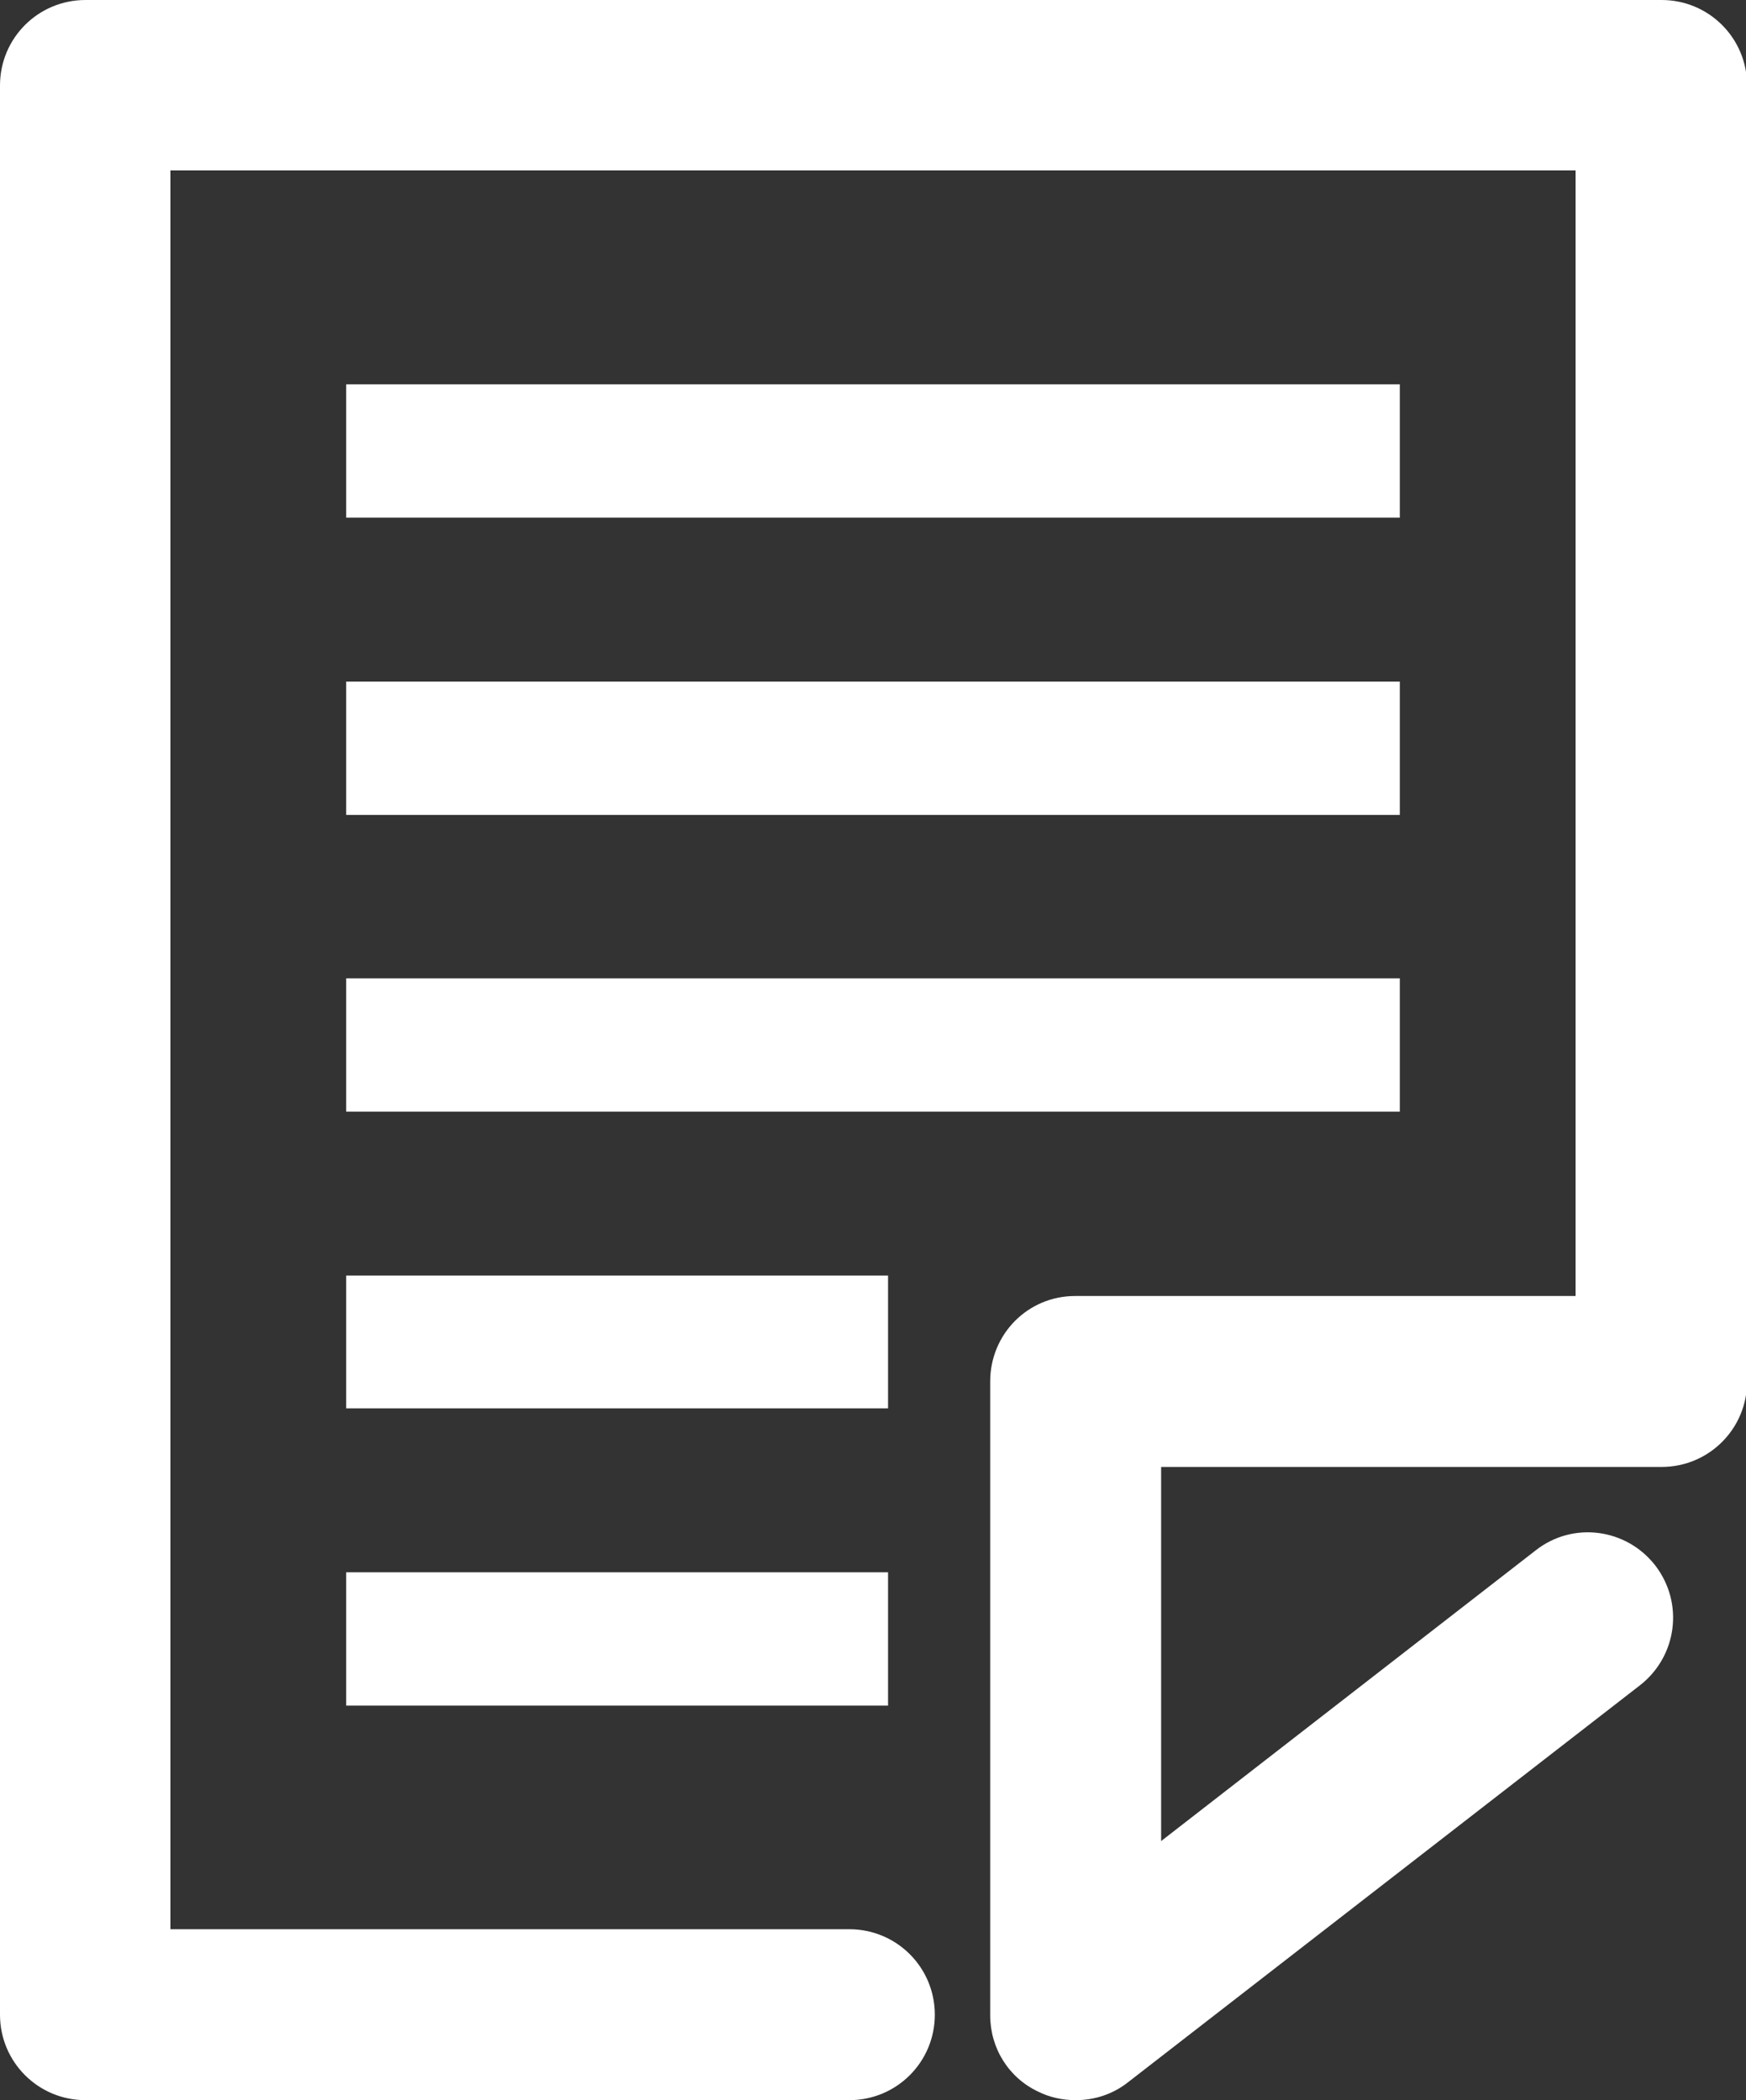
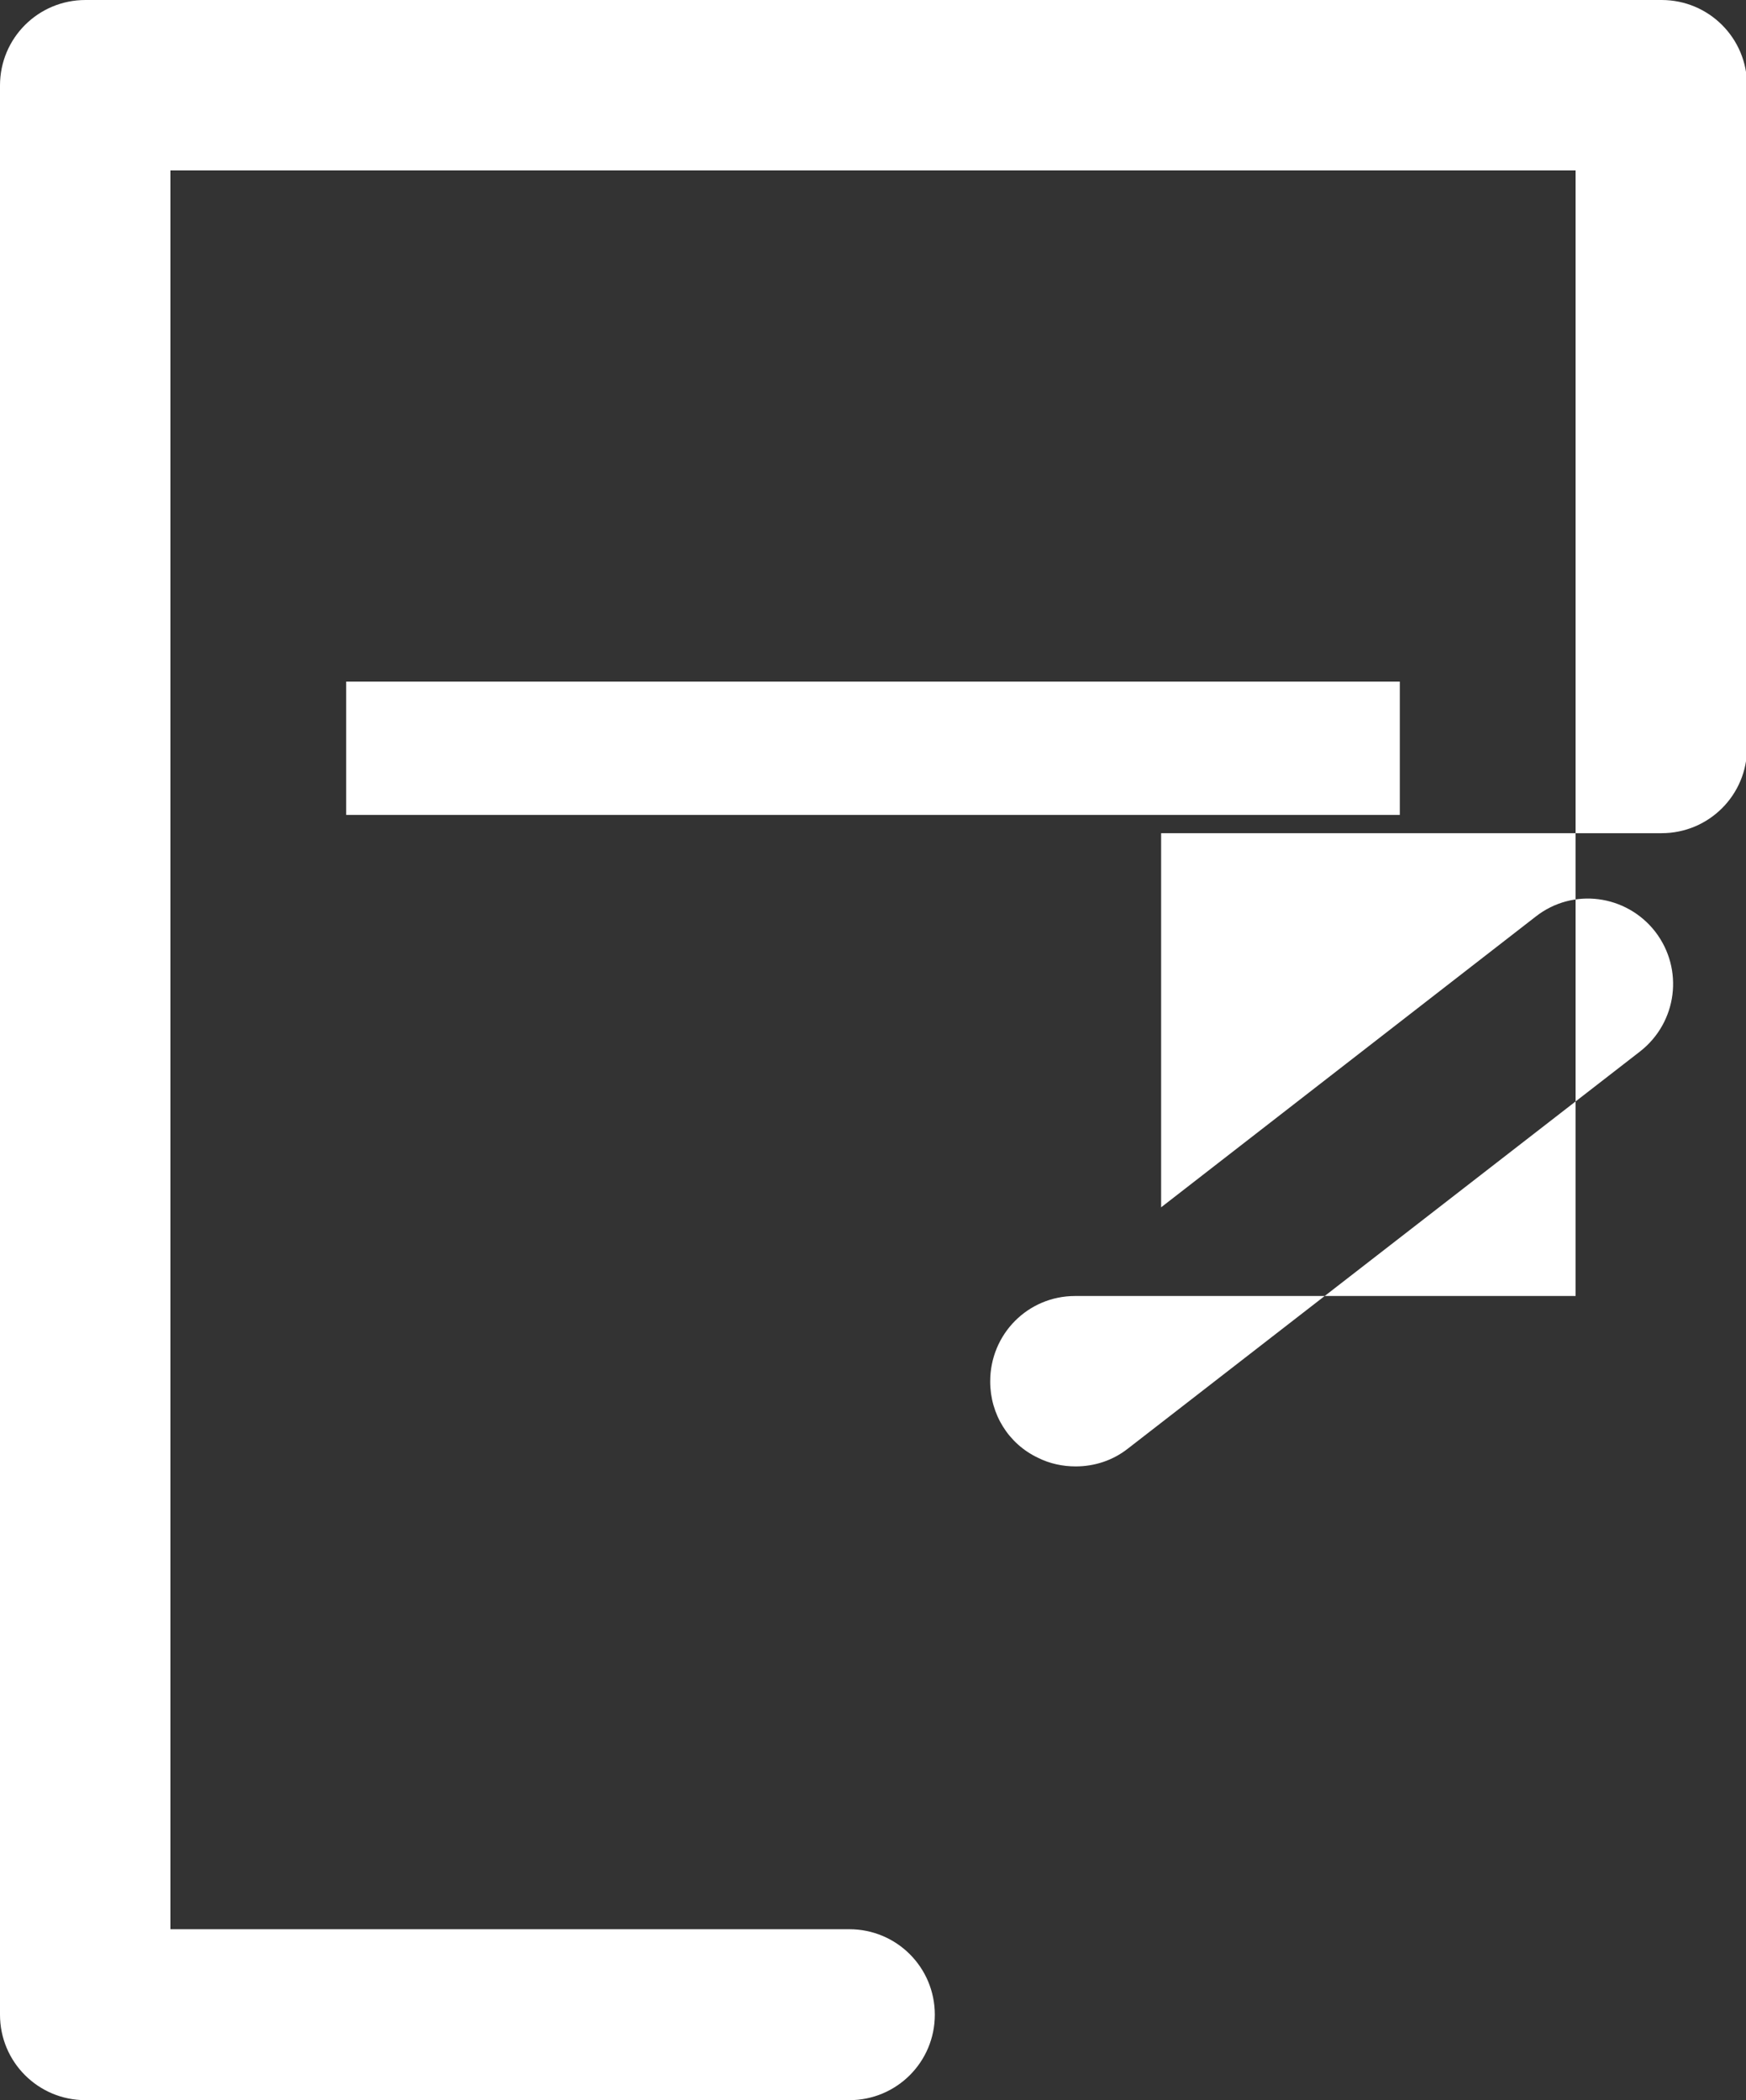
<svg xmlns="http://www.w3.org/2000/svg" id="_レイヤー_2" viewBox="0 0 32.48 39.07">
  <rect x="0" y="0" width="32.48" height="39.07" fill="#333333" stroke="none" />
  <defs>
    <style>.cls-1{fill:#fff;}</style>
  </defs>
  <g id="_レイヤー_1-2">
    <g>
-       <path class="cls-1" d="M30.89,0H1.59C.71,0,0,.71,0,1.59V37.48c0,.88,.71,1.59,1.59,1.59H15.8c.88,0,1.59-.71,1.59-1.59s-.71-1.59-1.59-1.59H3.17V3.17H29.31V24.11h-9.31c-.88,0-1.58,.71-1.58,1.59v11.79c0,.61,.34,1.16,.89,1.42,.22,.11,.46,.16,.7,.16,.35,0,.69-.11,.97-.33l9.53-7.39c.69-.54,.82-1.53,.28-2.23-.54-.69-1.53-.82-2.22-.28l-6.97,5.41v-6.96h9.31c.88,0,1.59-.71,1.59-1.59V1.59c0-.88-.71-1.59-1.59-1.59h0Z" />
-       <polygon class="cls-1" points="26.04 7.15 6.44 7.15 6.44 9.63 26.04 9.63 26.04 7.15 26.04 7.15" />
+       <path class="cls-1" d="M30.89,0H1.59C.71,0,0,.71,0,1.59V37.48c0,.88,.71,1.59,1.59,1.59H15.8c.88,0,1.59-.71,1.59-1.59s-.71-1.59-1.59-1.59H3.17V3.17H29.31V24.11h-9.31c-.88,0-1.58,.71-1.58,1.59c0,.61,.34,1.16,.89,1.42,.22,.11,.46,.16,.7,.16,.35,0,.69-.11,.97-.33l9.53-7.39c.69-.54,.82-1.53,.28-2.23-.54-.69-1.53-.82-2.22-.28l-6.97,5.41v-6.96h9.31c.88,0,1.59-.71,1.59-1.59V1.59c0-.88-.71-1.59-1.59-1.59h0Z" />
      <polygon class="cls-1" points="6.44 15.16 26.04 15.16 26.04 12.68 6.44 12.68 6.44 15.16 6.44 15.16" />
-       <polygon class="cls-1" points="26.04 18.2 6.44 18.2 6.44 20.68 26.04 20.68 26.04 18.2 26.04 18.2" />
-       <polygon class="cls-1" points="16.52 23.73 6.44 23.73 6.44 26.2 16.52 26.2 16.52 23.73 16.52 23.73" />
-       <polygon class="cls-1" points="6.44 31.73 16.52 31.73 16.52 29.25 6.44 29.25 6.44 31.73 6.44 31.73" />
    </g>
  </g>
</svg>